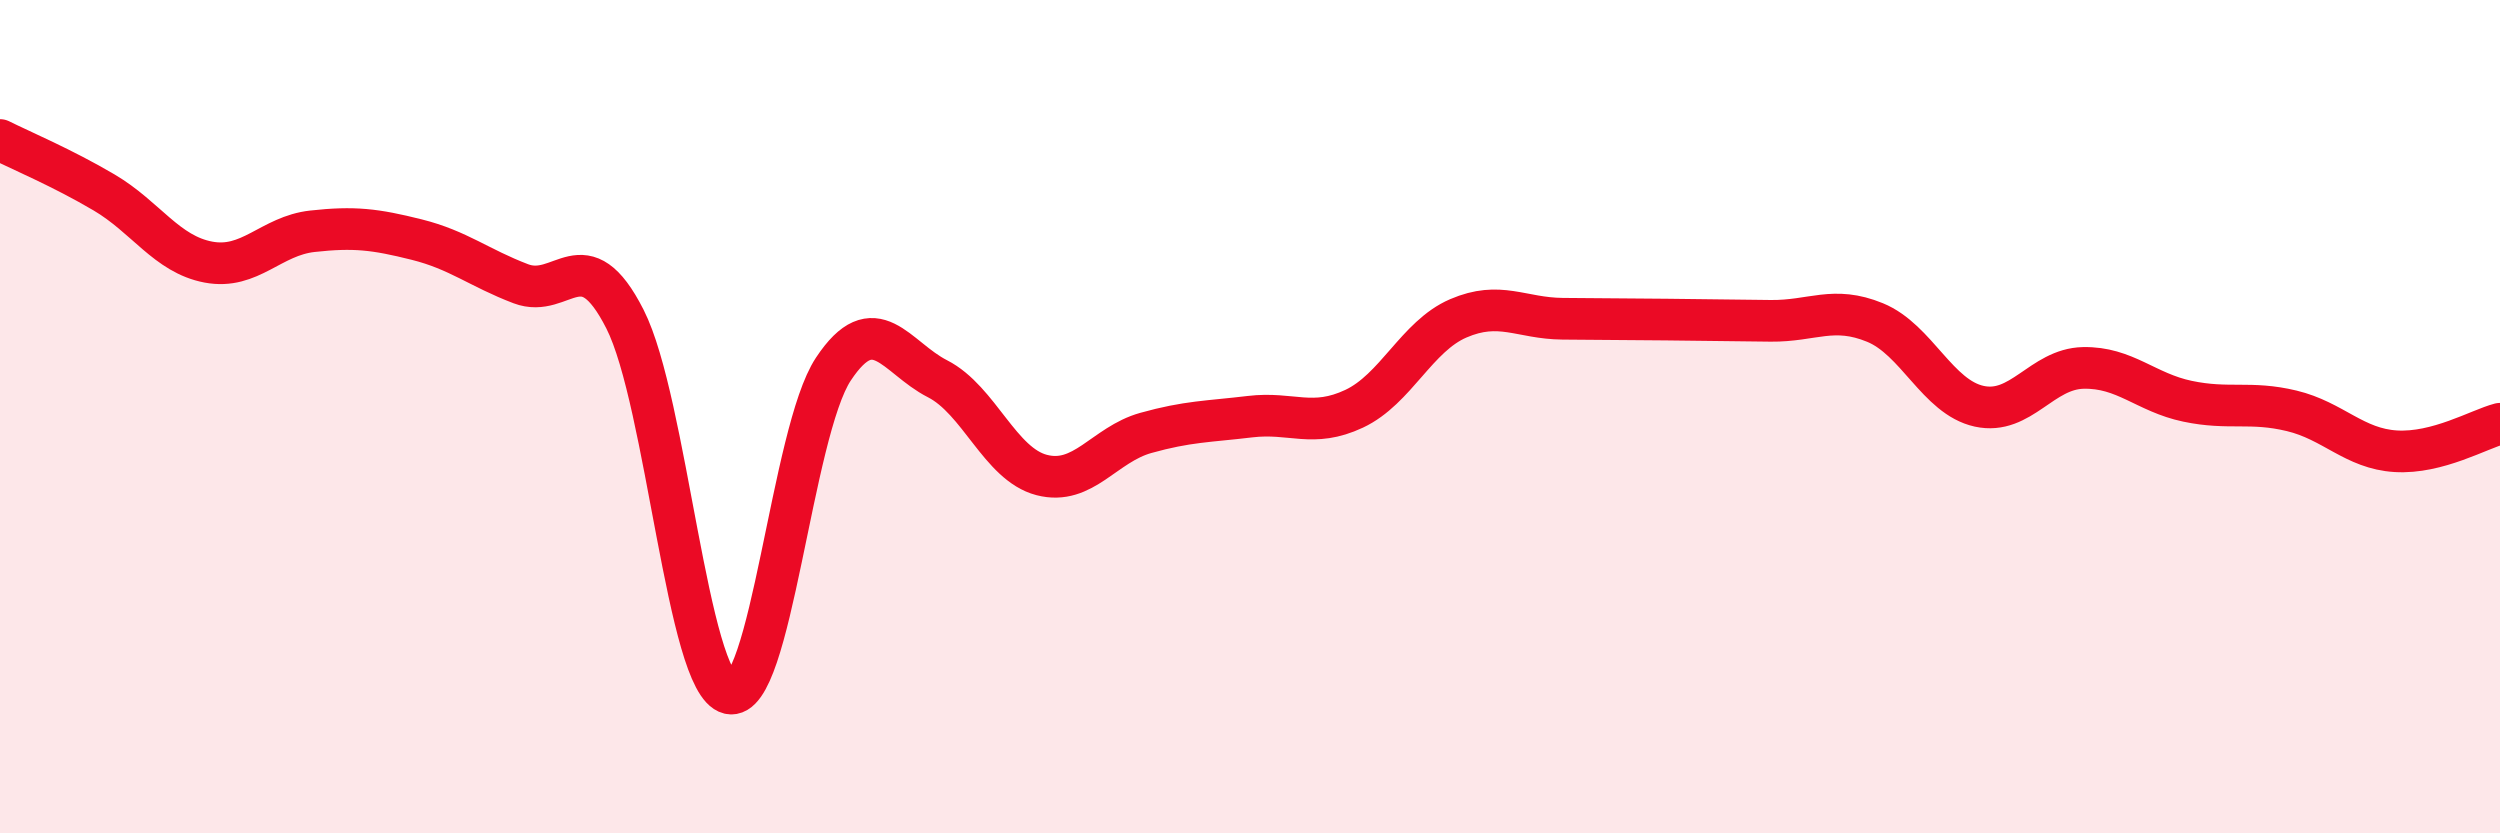
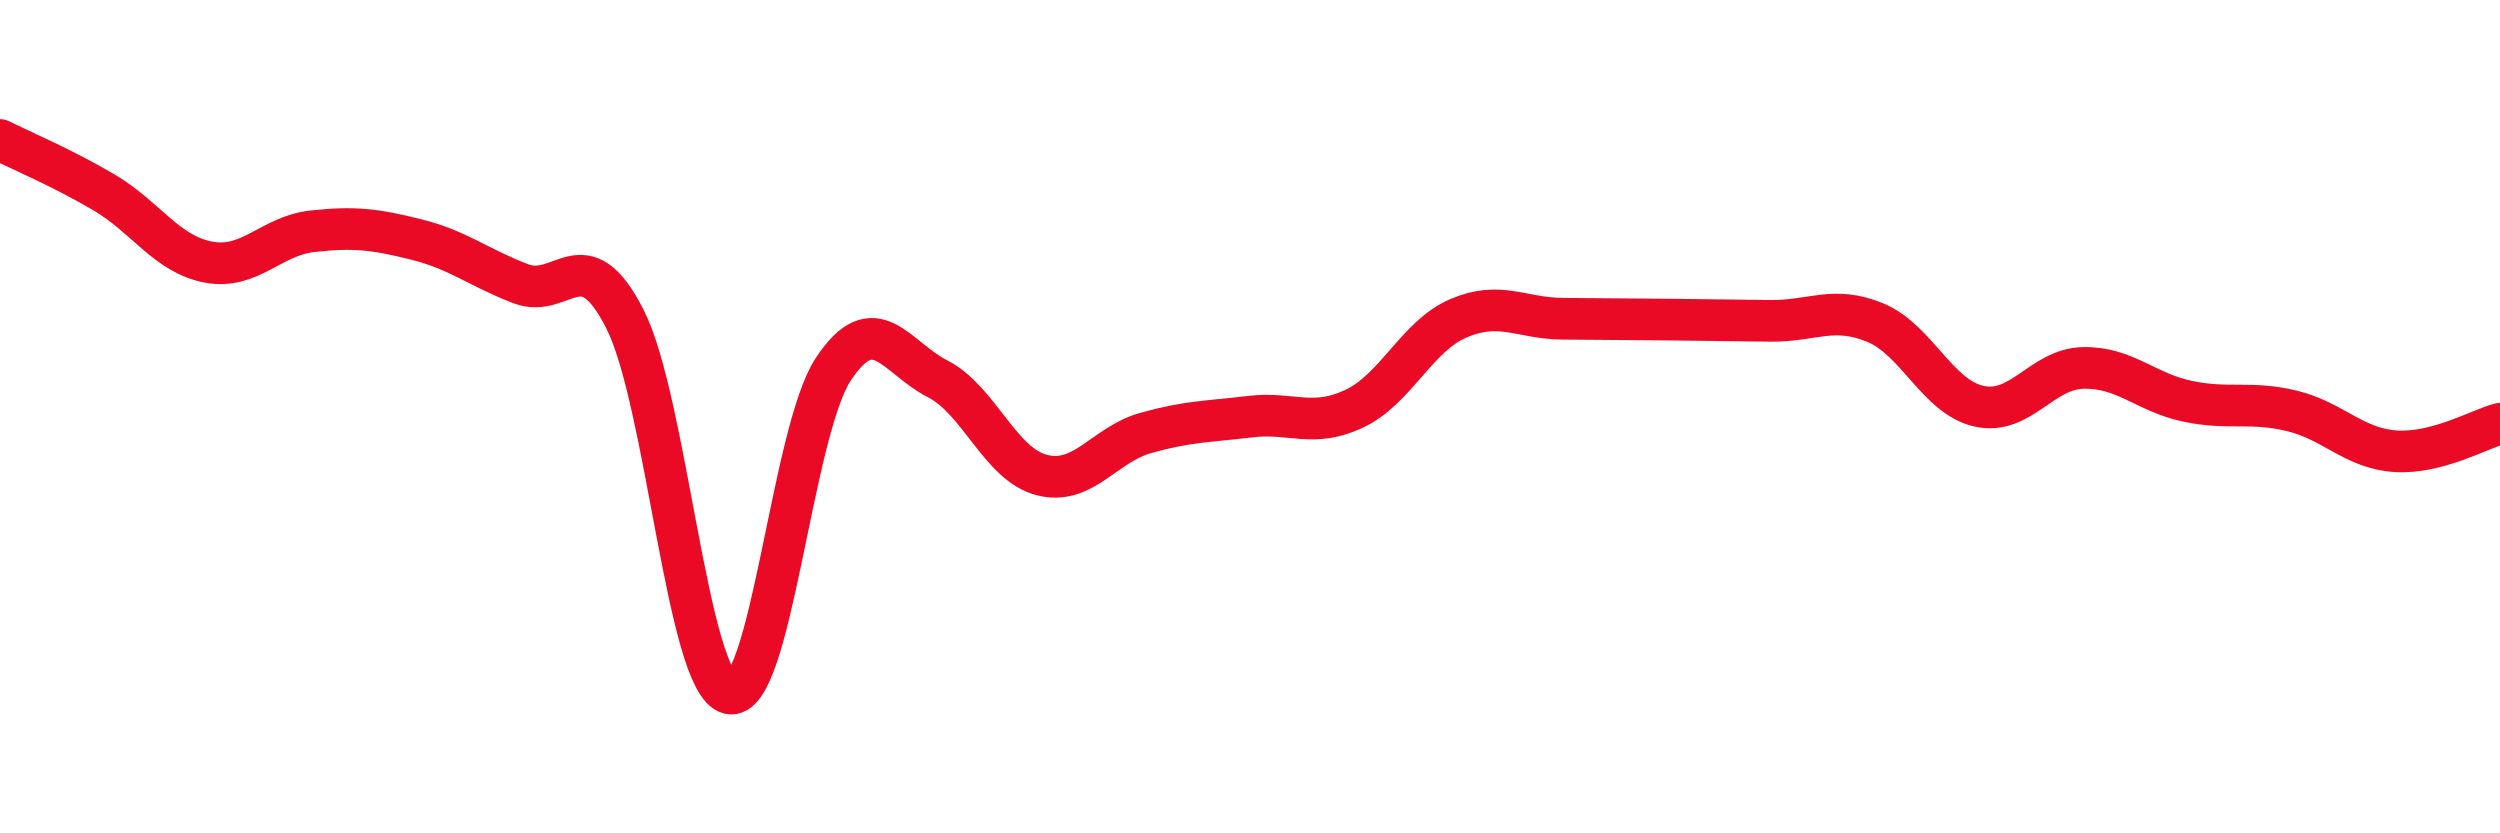
<svg xmlns="http://www.w3.org/2000/svg" width="60" height="20" viewBox="0 0 60 20">
-   <path d="M 0,3.36 C 0.5,3.61 1.5,4.03 2.5,4.62 C 3.5,5.21 4,6.1 5,6.29 C 6,6.48 6.5,5.66 7.5,5.55 C 8.5,5.44 9,5.5 10,5.75 C 11,6 11.5,6.43 12.5,6.81 C 13.5,7.19 14,5.69 15,7.66 C 16,9.63 16.5,16.4 17.5,16.64 C 18.5,16.88 19,10.37 20,8.86 C 21,7.35 21.5,8.58 22.5,9.09 C 23.5,9.6 24,11.14 25,11.4 C 26,11.66 26.5,10.67 27.5,10.39 C 28.5,10.11 29,10.12 30,10 C 31,9.88 31.5,10.28 32.5,9.81 C 33.5,9.34 34,8.07 35,7.64 C 36,7.21 36.5,7.64 37.5,7.65 C 38.5,7.66 39,7.66 40,7.67 C 41,7.68 41.5,7.69 42.5,7.7 C 43.5,7.71 44,7.33 45,7.74 C 46,8.15 46.5,9.53 47.5,9.75 C 48.5,9.97 49,8.85 50,8.83 C 51,8.81 51.5,9.42 52.5,9.63 C 53.5,9.84 54,9.62 55,9.86 C 56,10.1 56.5,10.77 57.5,10.83 C 58.5,10.89 59.5,10.3 60,10.17L60 20L0 20Z" fill="#EB0A25" opacity="0.1" stroke-linecap="round" stroke-linejoin="round" />
  <path d="M 0,3.36 C 0.5,3.61 1.5,4.03 2.5,4.62 C 3.5,5.21 4,6.1 5,6.29 C 6,6.48 6.5,5.66 7.5,5.55 C 8.5,5.44 9,5.5 10,5.75 C 11,6 11.5,6.43 12.5,6.81 C 13.5,7.19 14,5.69 15,7.66 C 16,9.63 16.5,16.4 17.5,16.64 C 18.5,16.88 19,10.37 20,8.86 C 21,7.35 21.5,8.58 22.5,9.09 C 23.5,9.6 24,11.14 25,11.4 C 26,11.66 26.5,10.67 27.5,10.39 C 28.5,10.11 29,10.12 30,10 C 31,9.88 31.5,10.28 32.5,9.81 C 33.5,9.34 34,8.07 35,7.64 C 36,7.21 36.5,7.64 37.5,7.65 C 38.5,7.66 39,7.66 40,7.67 C 41,7.68 41.5,7.69 42.5,7.7 C 43.5,7.71 44,7.33 45,7.74 C 46,8.15 46.5,9.53 47.5,9.75 C 48.5,9.97 49,8.85 50,8.83 C 51,8.81 51.5,9.42 52.5,9.63 C 53.5,9.84 54,9.62 55,9.86 C 56,10.1 56.5,10.77 57.5,10.83 C 58.5,10.89 59.5,10.3 60,10.17" stroke="#EB0A25" stroke-width="1" fill="none" stroke-linecap="round" stroke-linejoin="round" />
</svg>